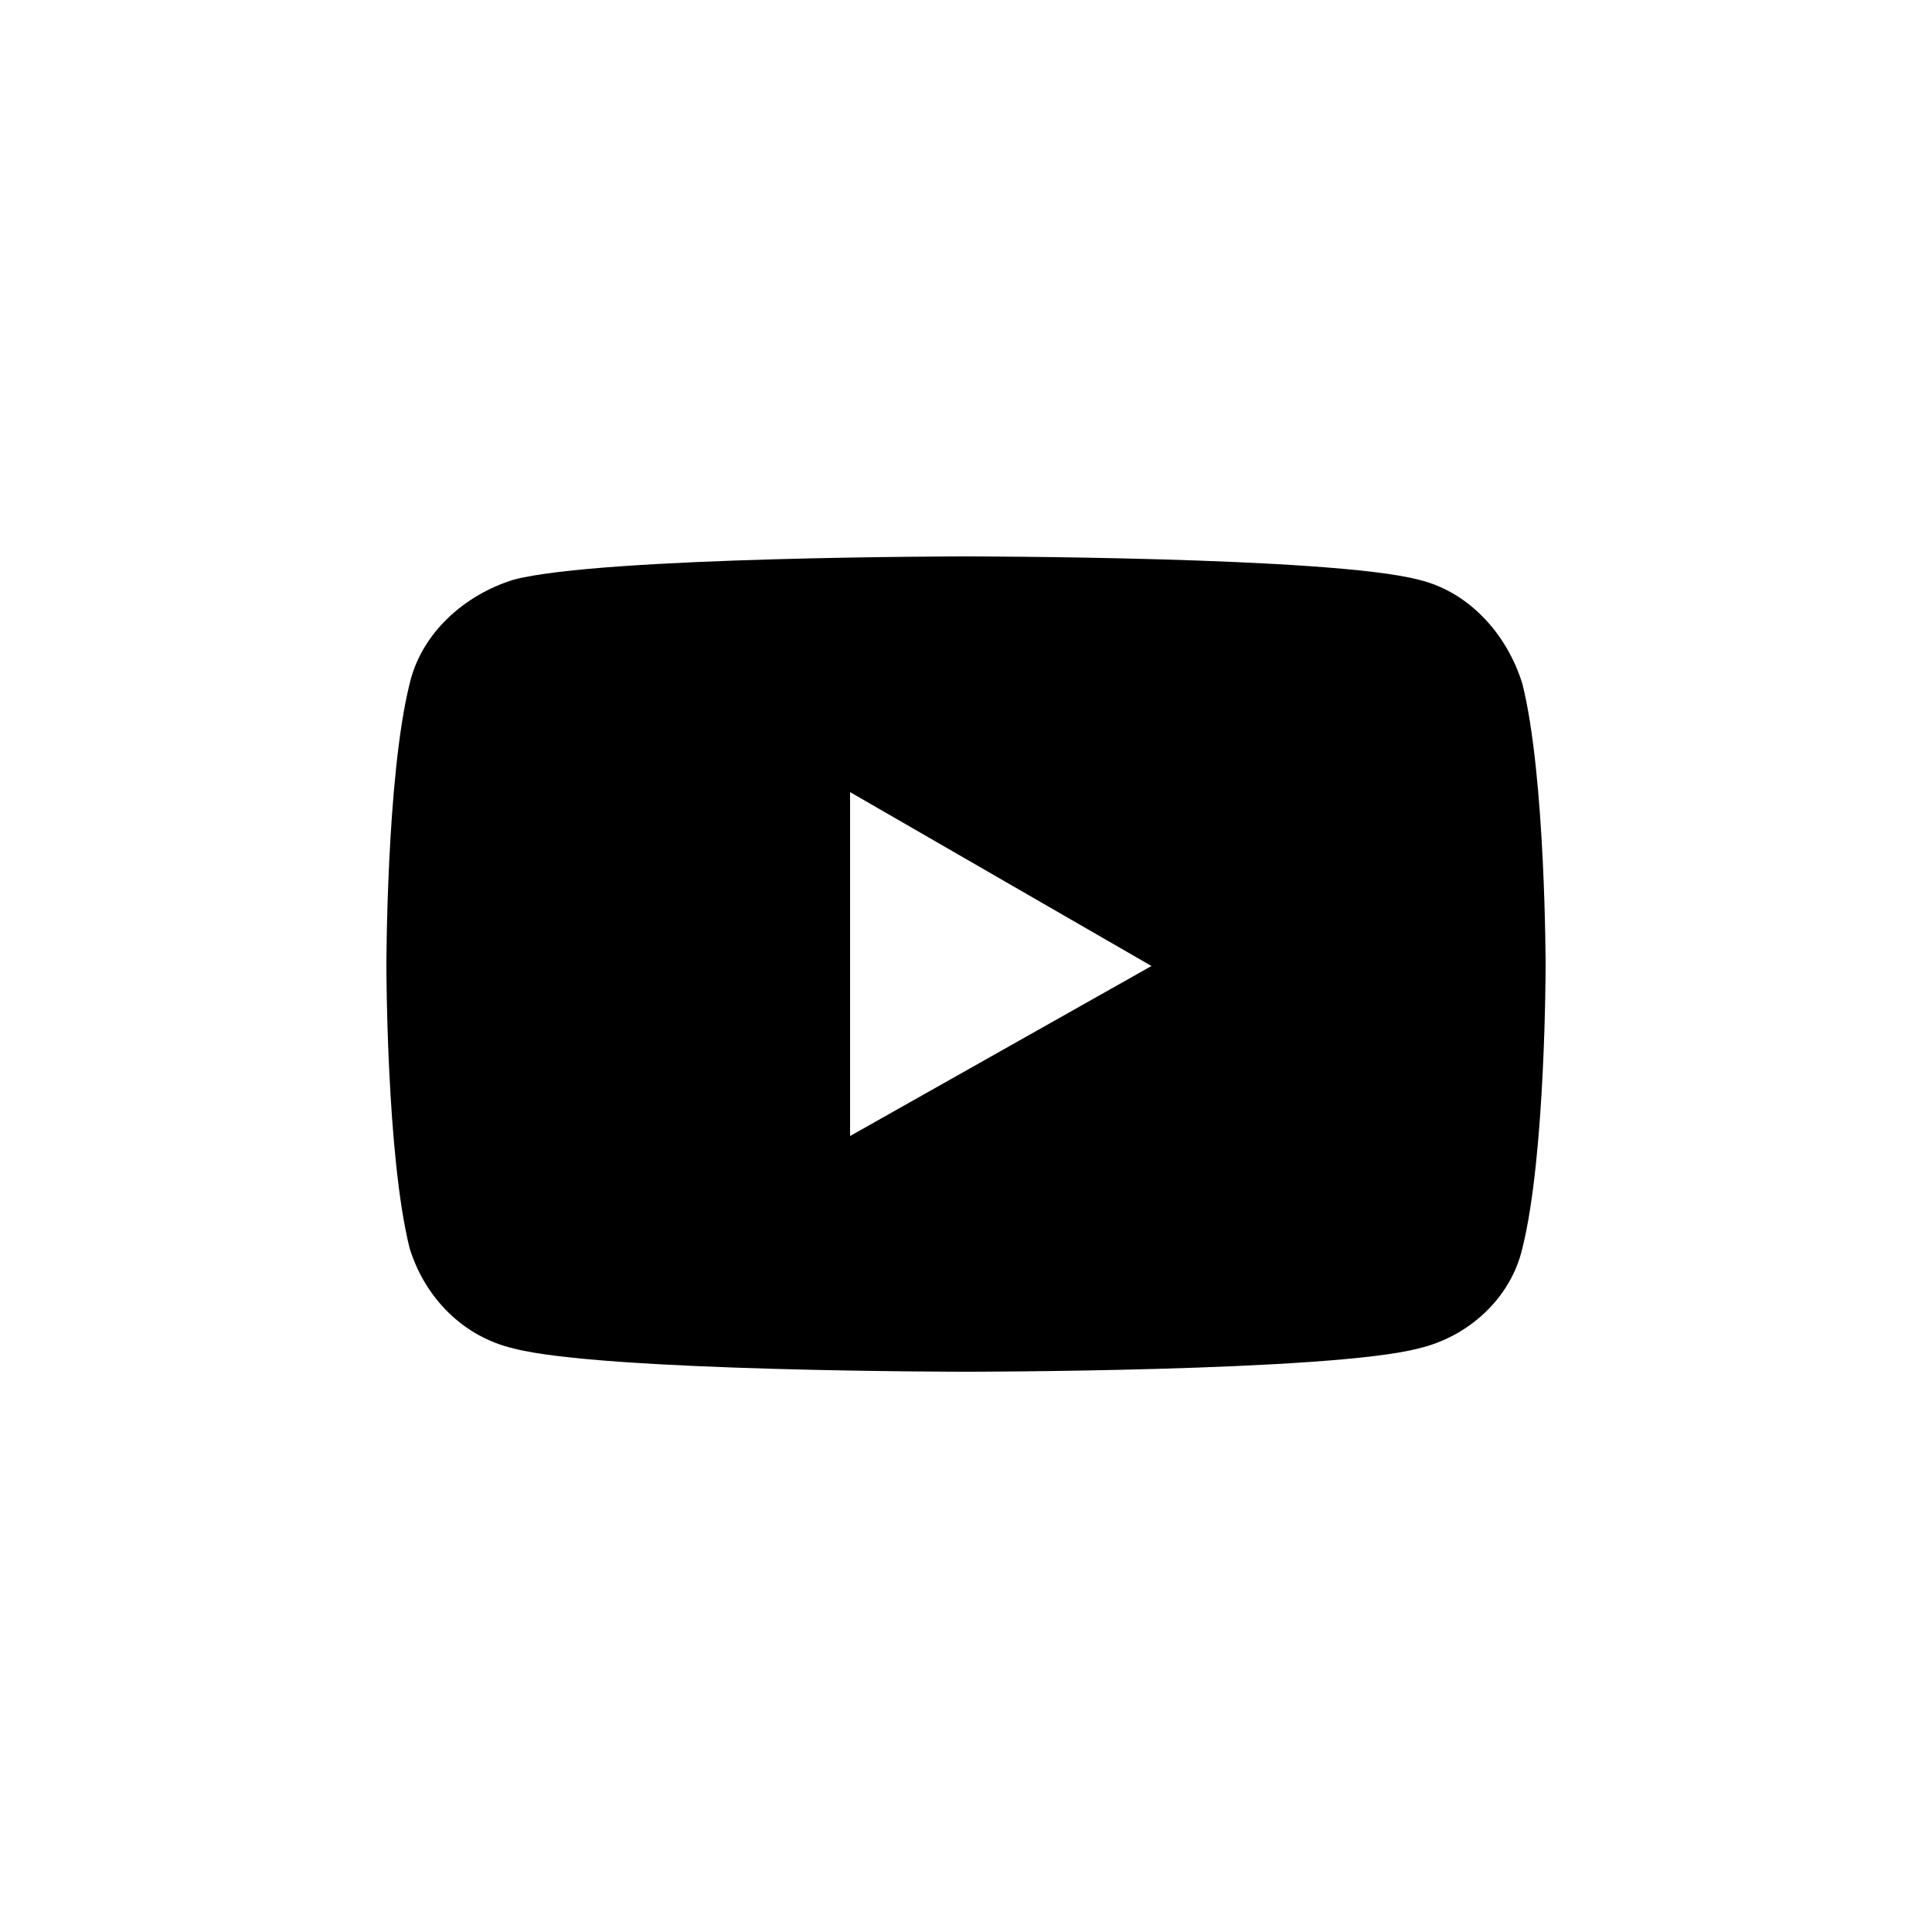
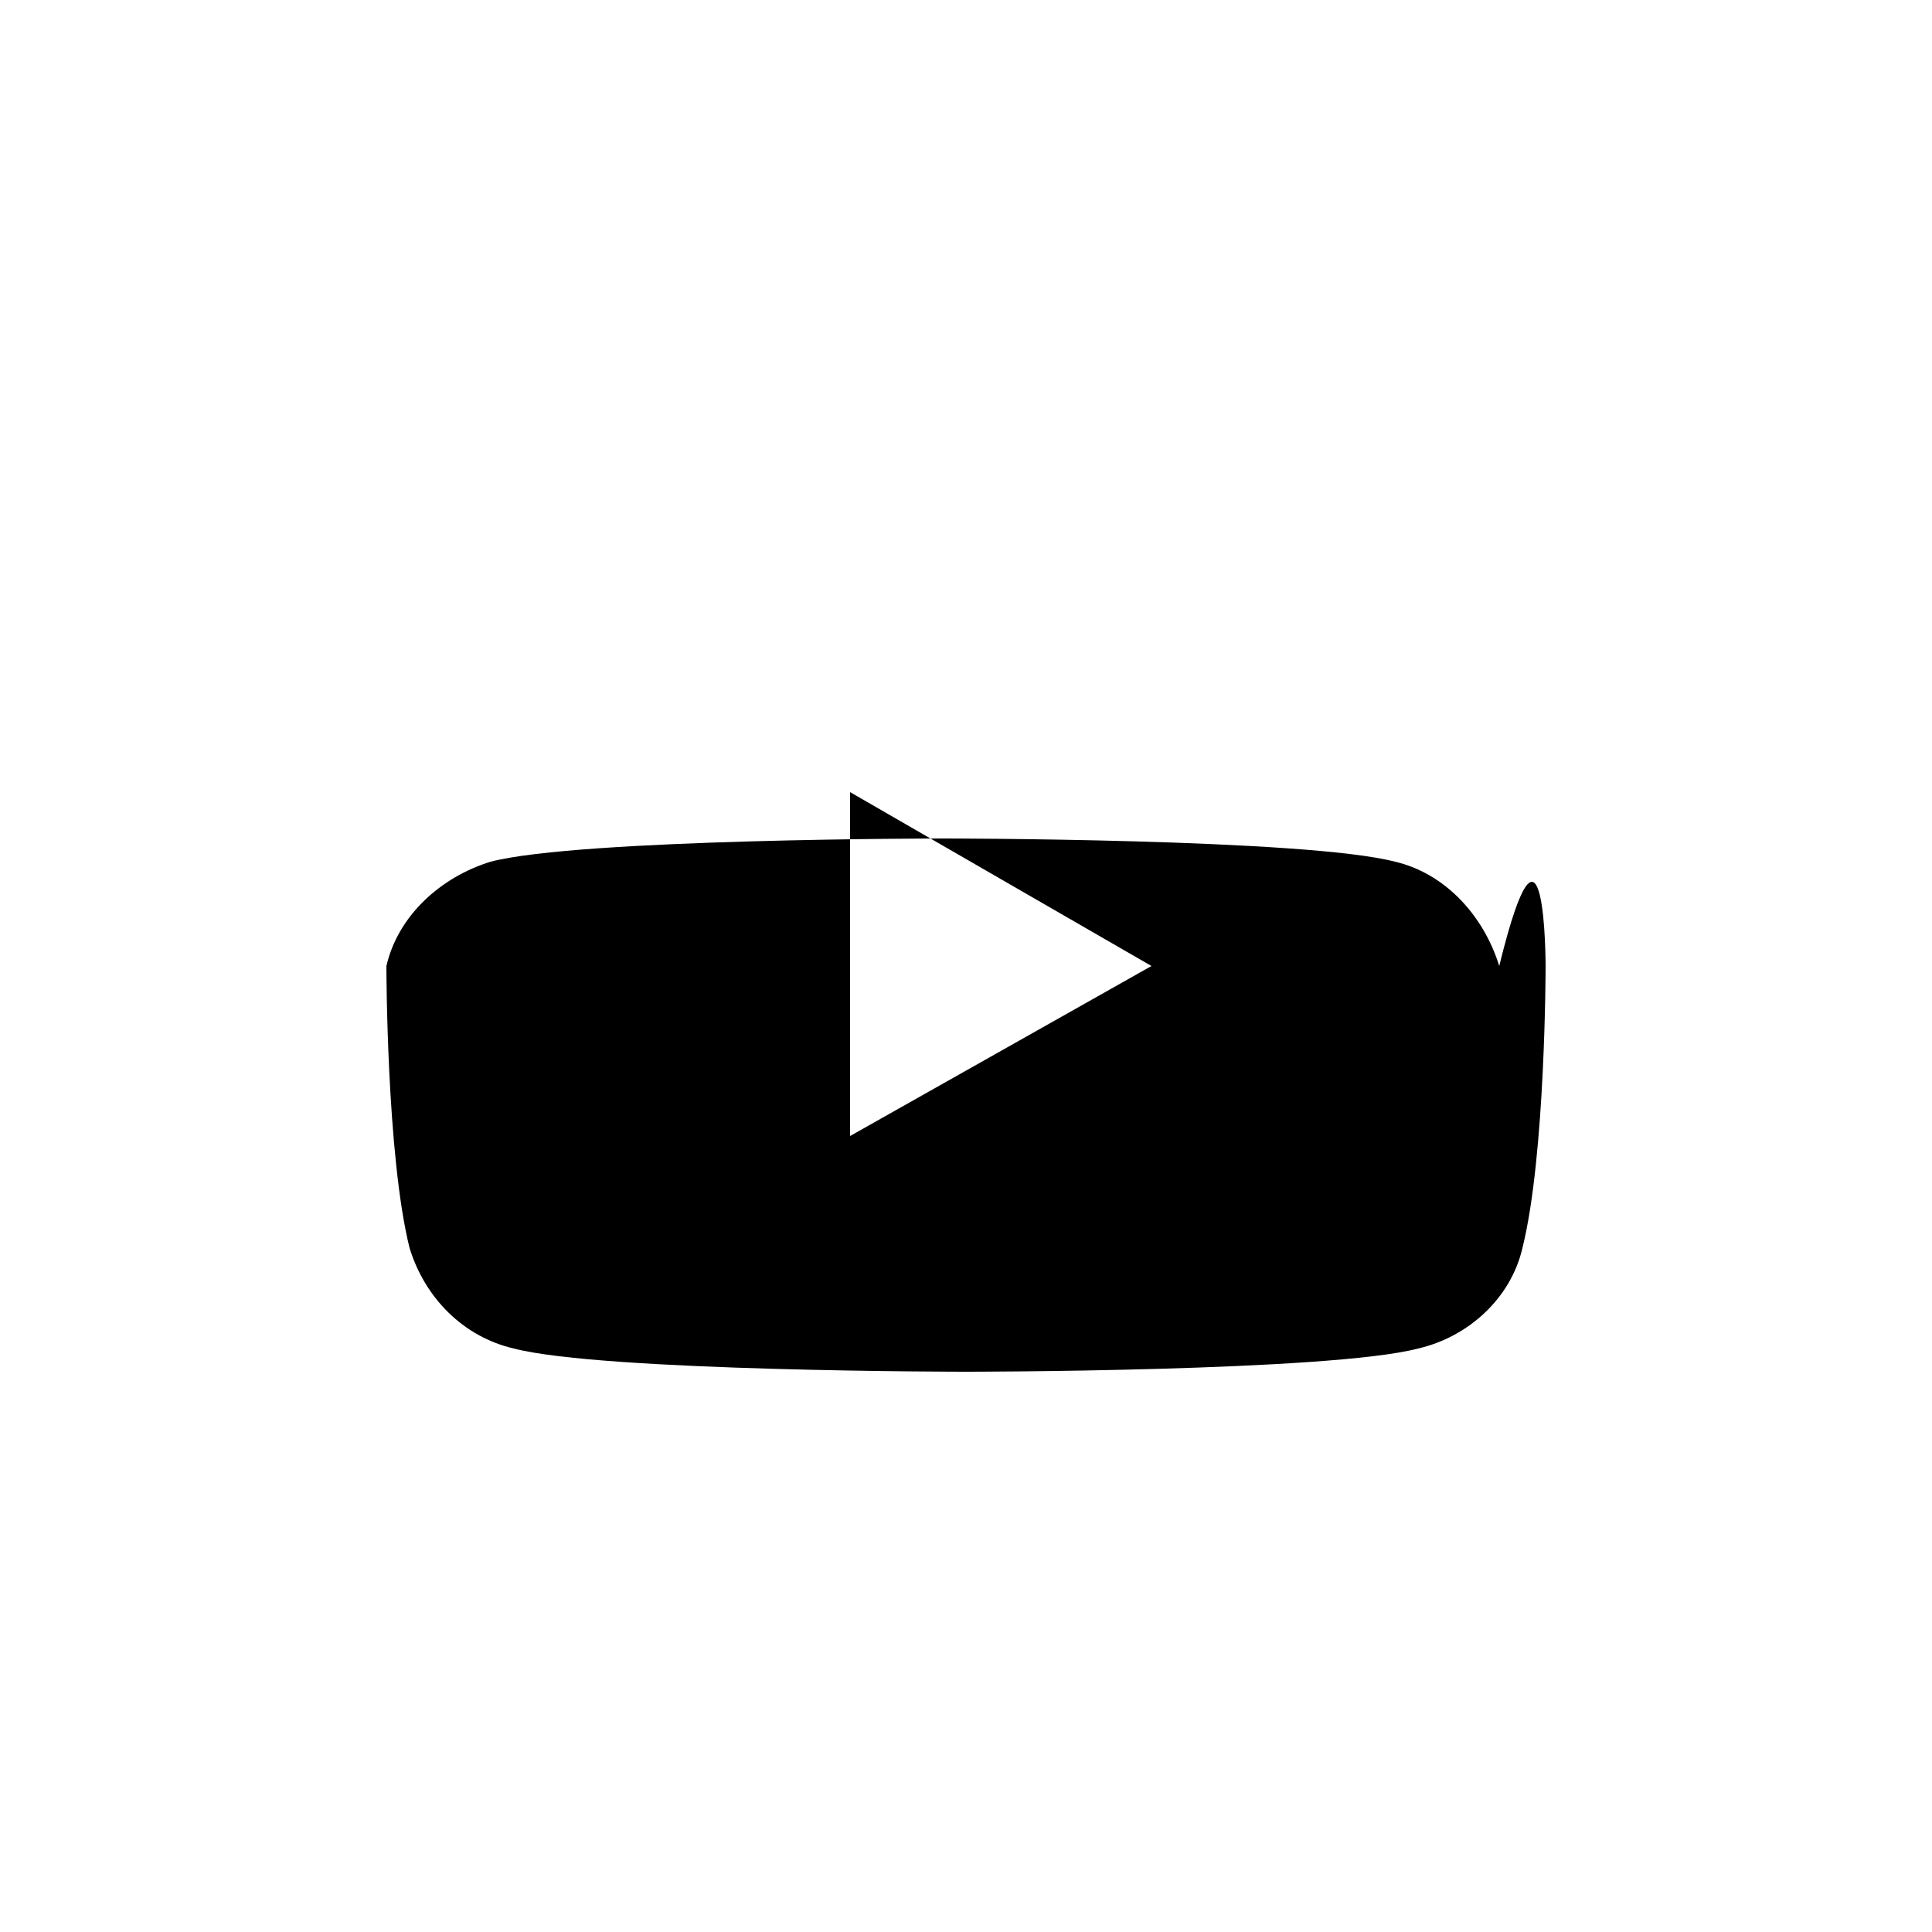
<svg xmlns="http://www.w3.org/2000/svg" version="1.1" id="Ebene_1" x="0px" y="0px" viewBox="0 0 50 50" style="enable-background:new 0 0 50 50;" xml:space="preserve">
  <g>
-     <path d="M40,25c0,0,0,4.9-0.6,7.3c-0.3,1.3-1.4,2.3-2.7,2.6C34.4,35.5,25,35.5,25,35.5s-9.4,0-11.7-0.6c-1.3-0.3-2.3-1.3-2.7-2.6   C10,29.9,10,25,10,25s0-4.9,0.6-7.3c0.3-1.3,1.4-2.3,2.7-2.7c2.3-0.6,11.7-0.6,11.7-0.6s9.4,0,11.7,0.6c1.3,0.3,2.3,1.4,2.7,2.7   C40,20.1,40,25,40,25z M29.8,25l-7.8-4.5v8.9L29.8,25z" />
+     <path d="M40,25c0,0,0,4.9-0.6,7.3c-0.3,1.3-1.4,2.3-2.7,2.6C34.4,35.5,25,35.5,25,35.5s-9.4,0-11.7-0.6c-1.3-0.3-2.3-1.3-2.7-2.6   C10,29.9,10,25,10,25c0.3-1.3,1.4-2.3,2.7-2.7c2.3-0.6,11.7-0.6,11.7-0.6s9.4,0,11.7,0.6c1.3,0.3,2.3,1.4,2.7,2.7   C40,20.1,40,25,40,25z M29.8,25l-7.8-4.5v8.9L29.8,25z" />
  </g>
</svg>